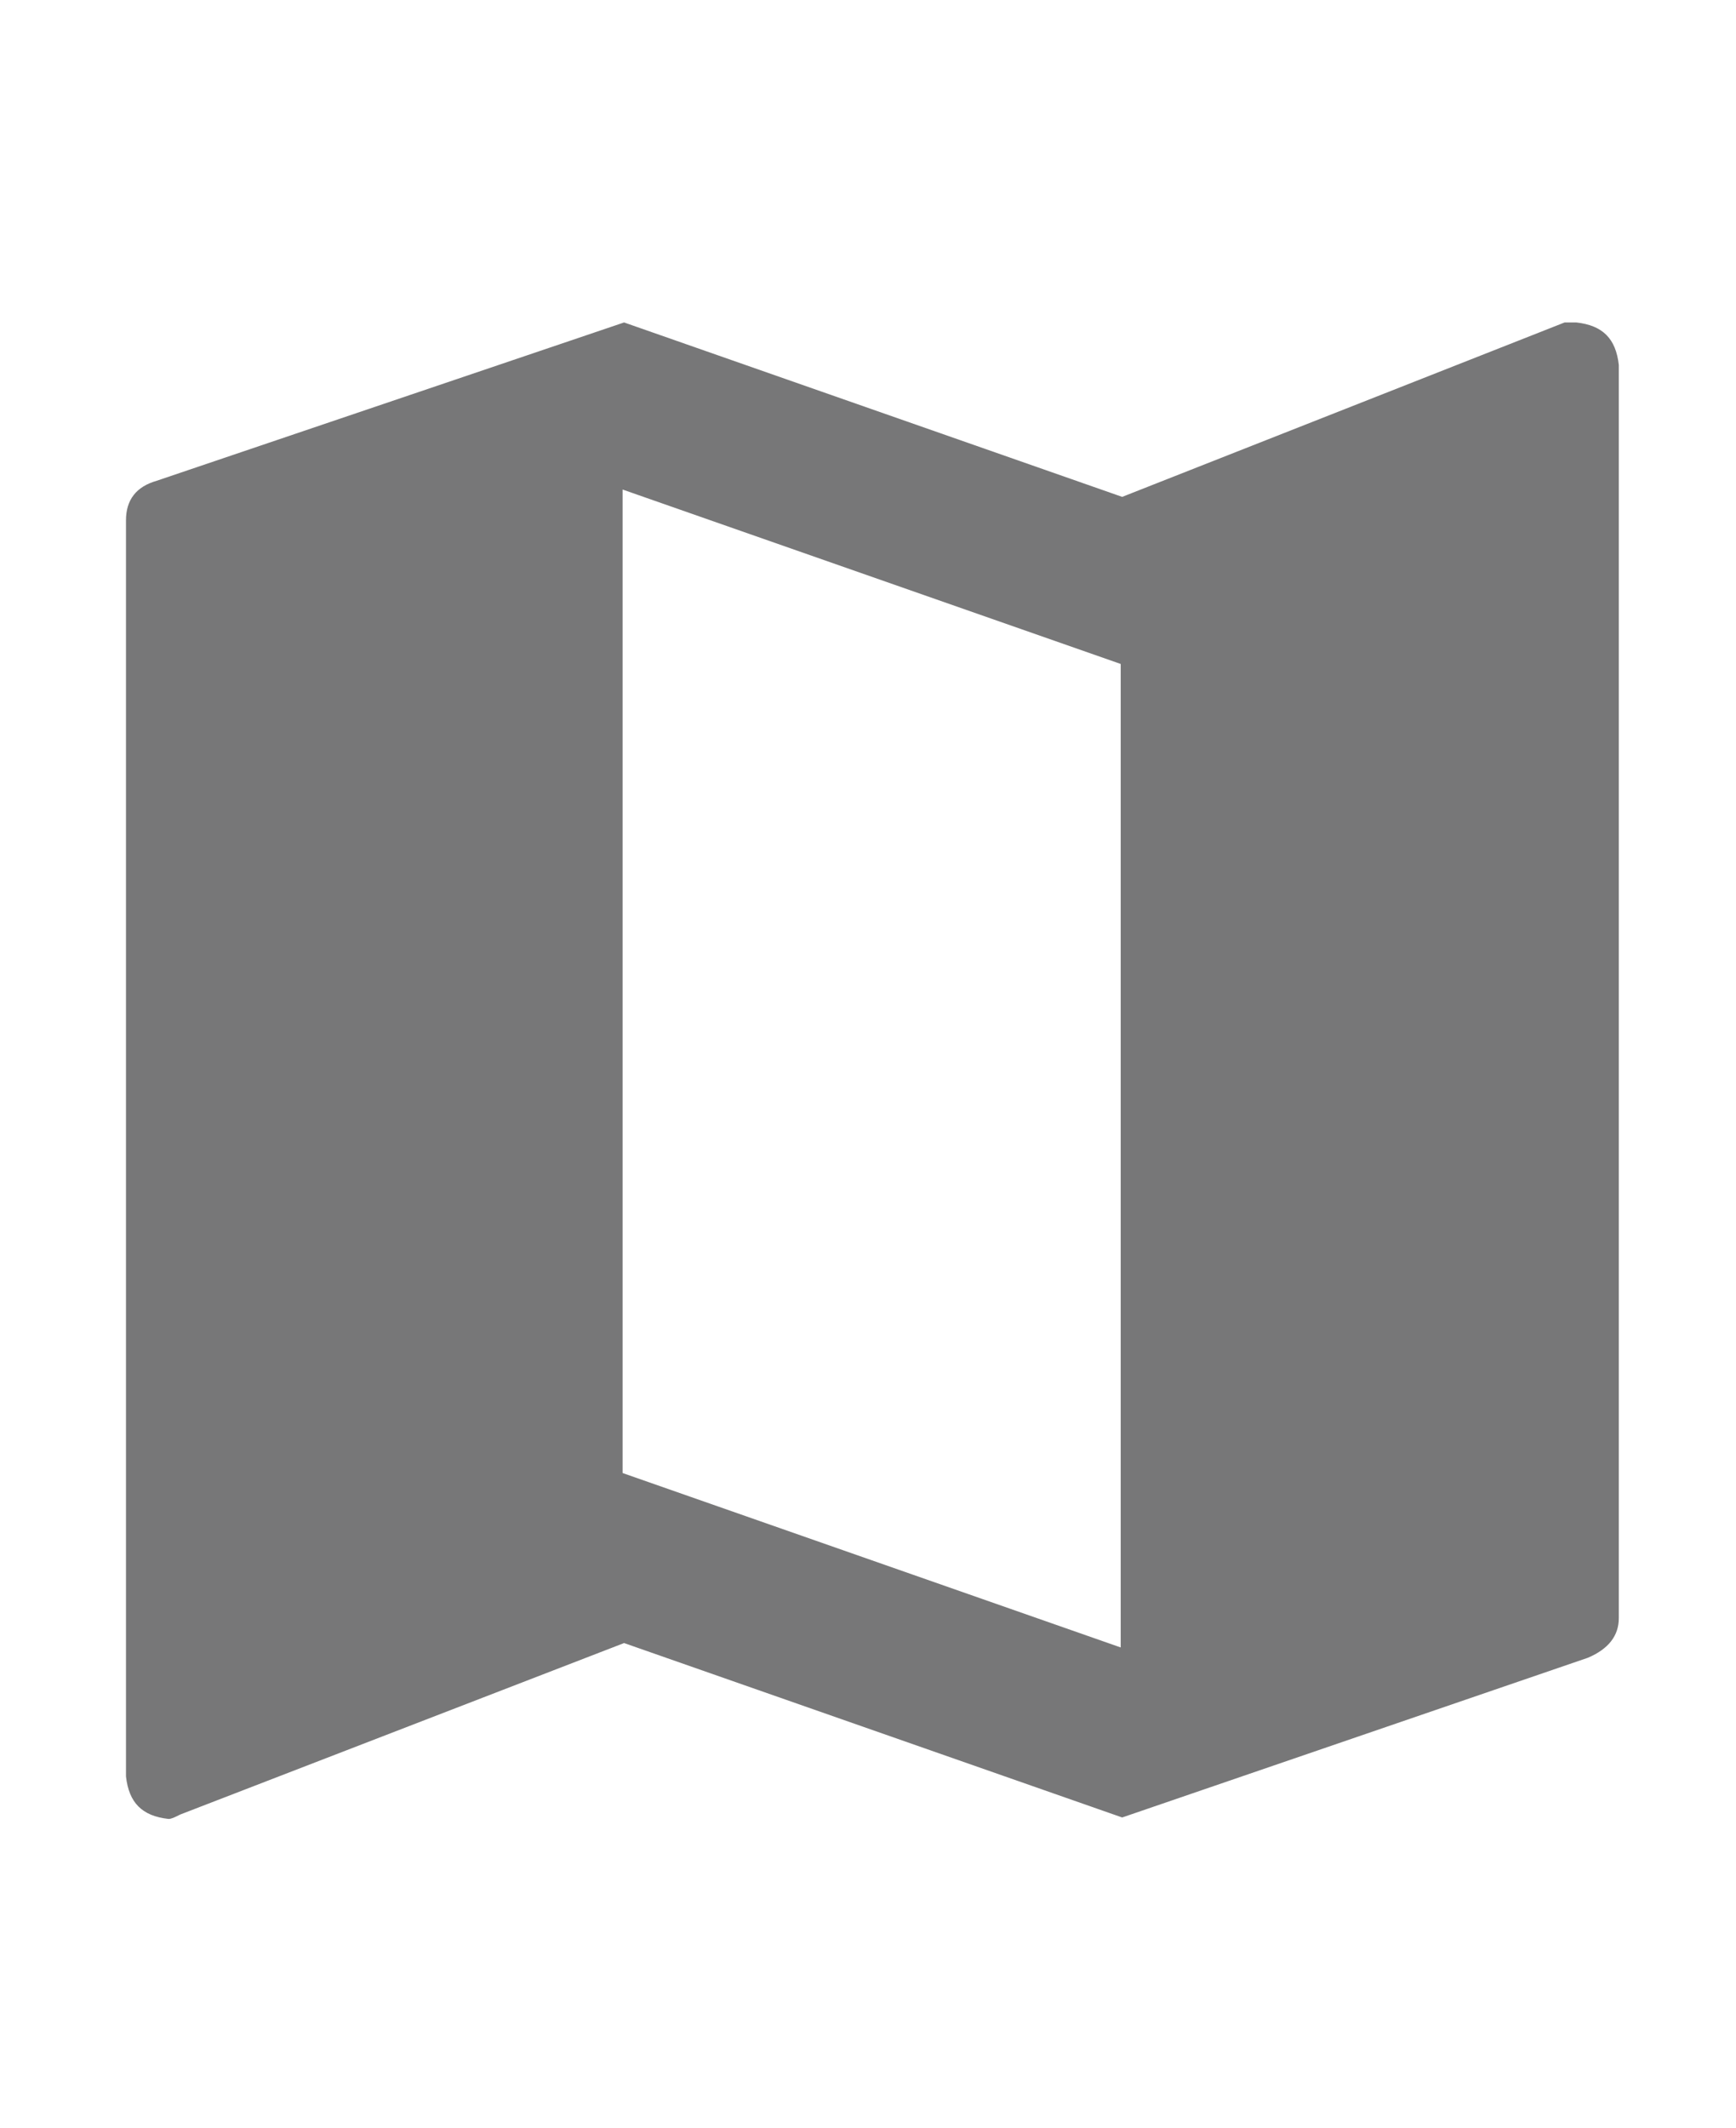
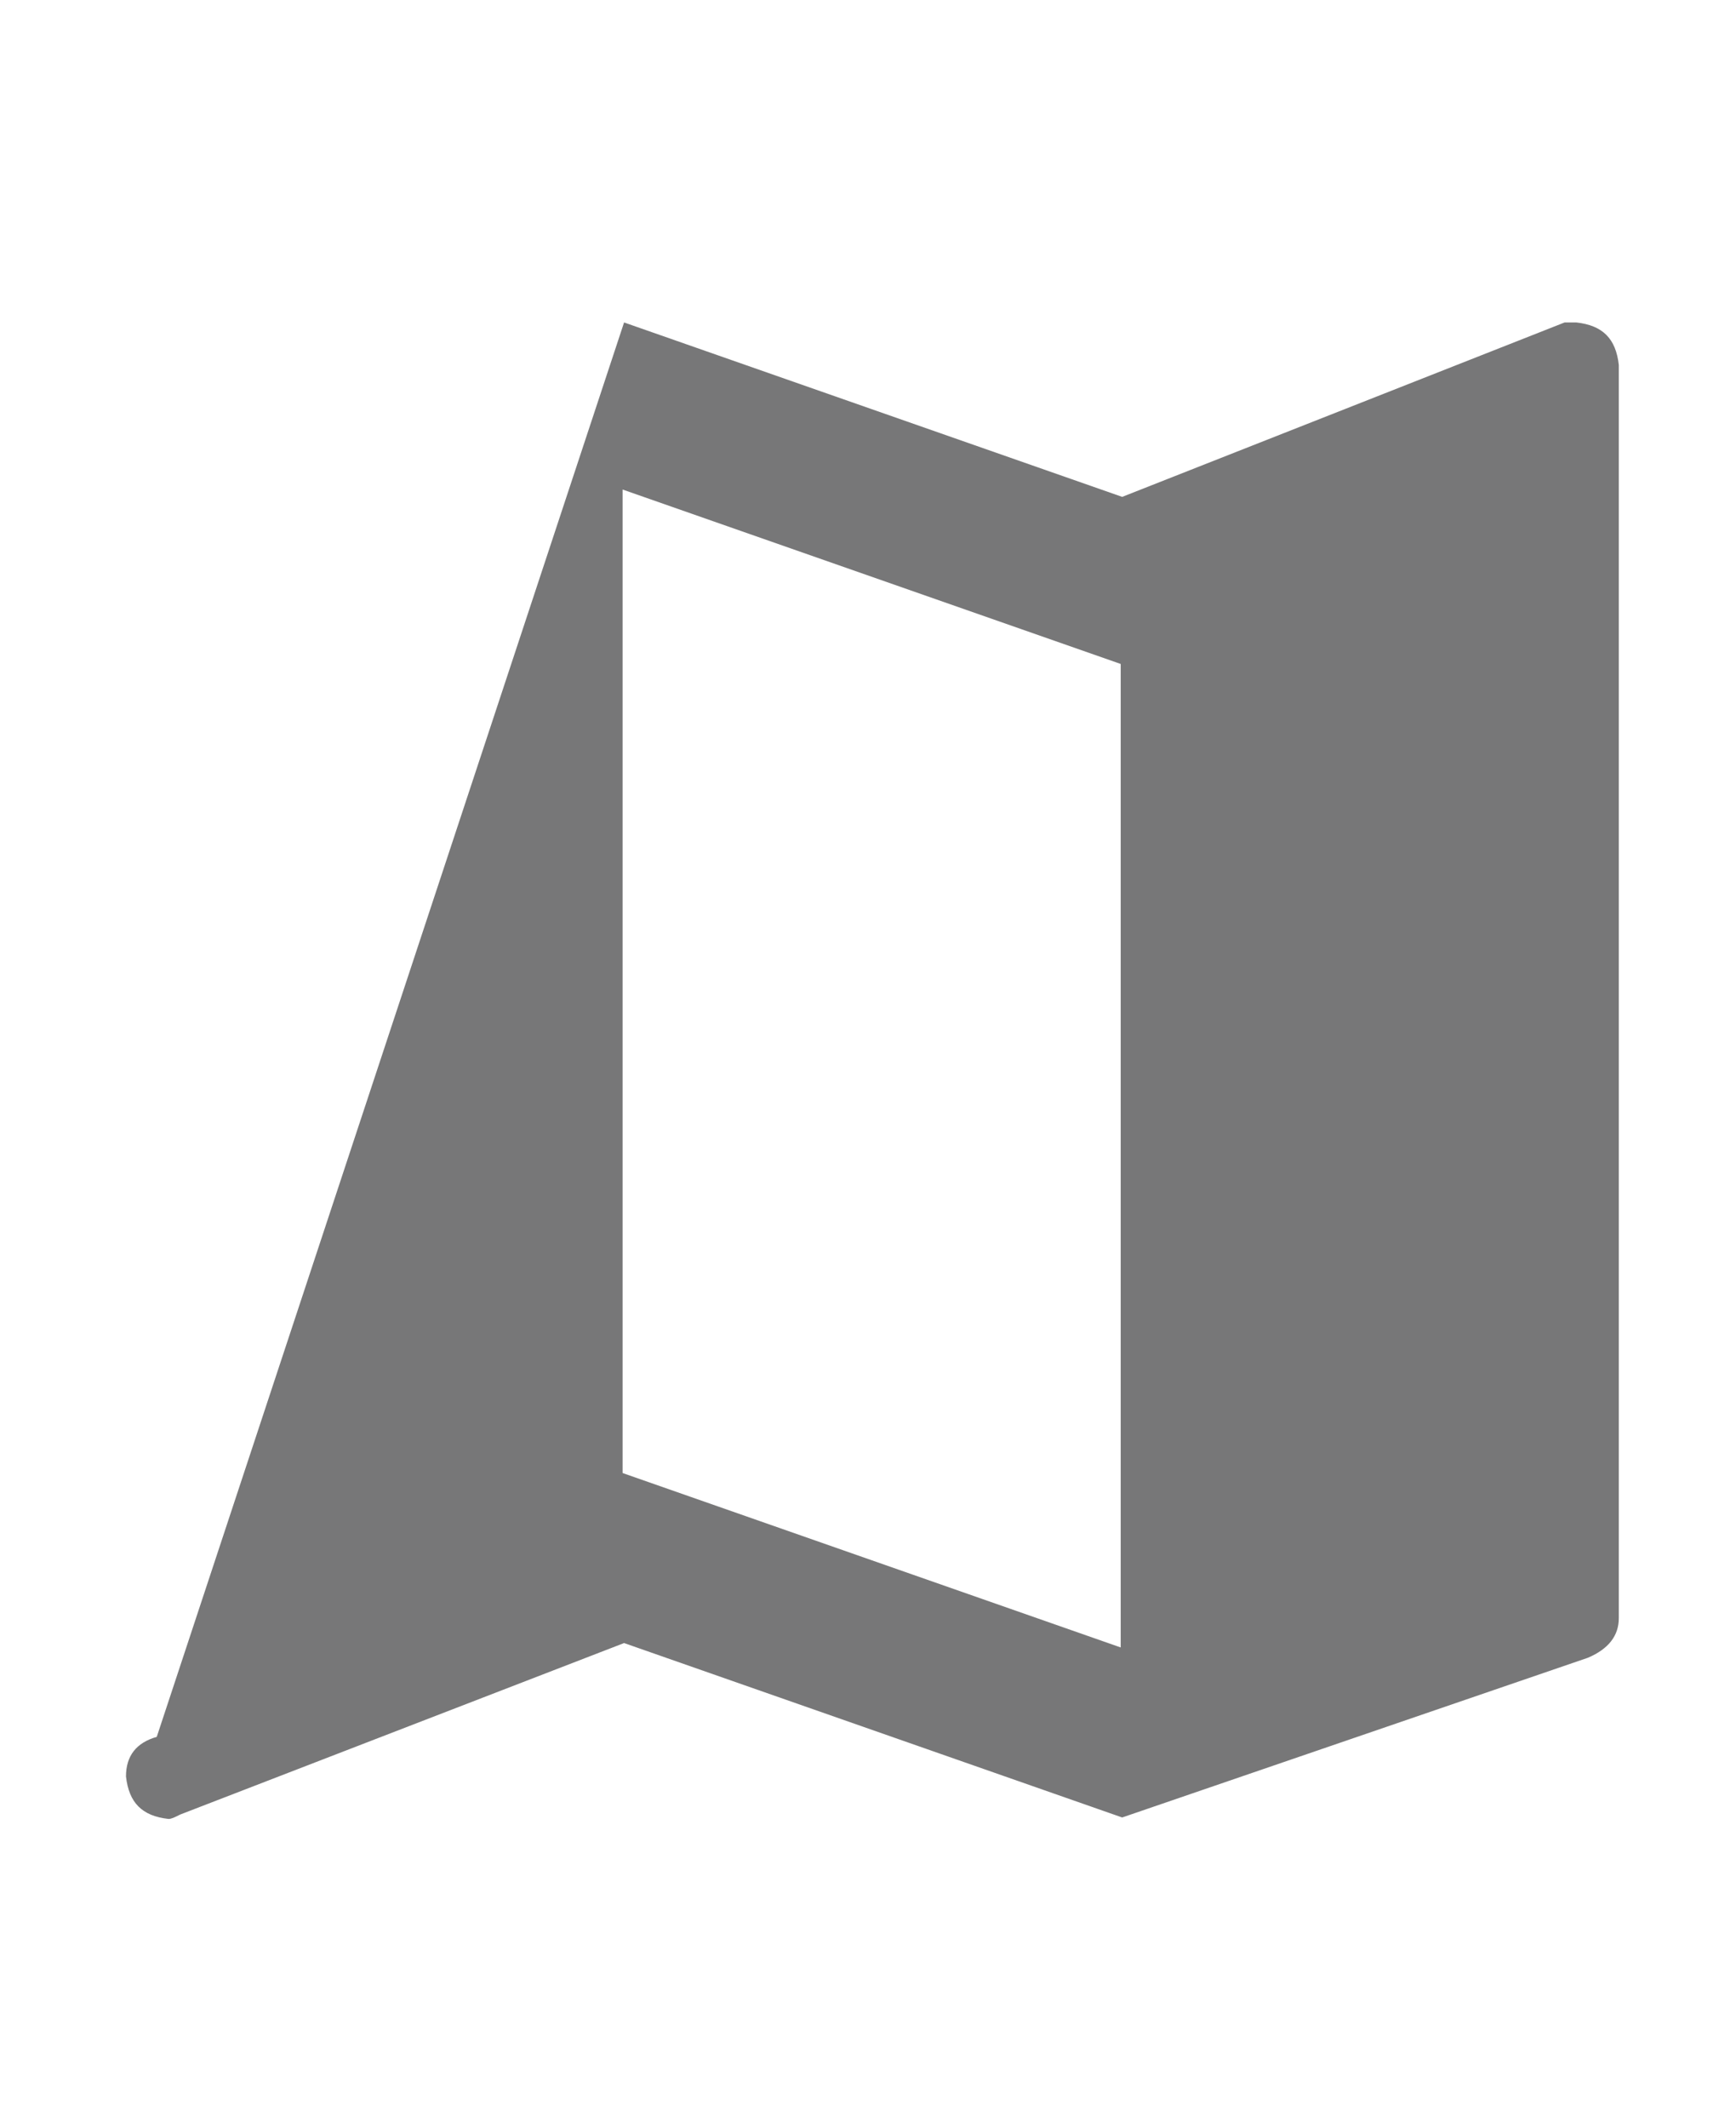
<svg xmlns="http://www.w3.org/2000/svg" version="1.1" id="Calque_1" x="0" y="0" viewBox="0 0 118.5 145.2" xml:space="preserve">
-   <path d="M110.5 24.9v85.5c0 1.2-.7 2.1-2.1 2.7L76.6 124l-34-11.9-30.3 11.7c-.4.2-.6.3-.8.3-1.8-.2-2.7-1.1-2.9-2.9V35.5c0-1.4.7-2.3 2.1-2.7L42.6 22l34 11.9L106.8 22h.8c1.8.2 2.7 1.1 2.9 2.9zm-34 20.4l-34-11.9v67.1l34 11.9V45.3z" fill="#777778" />
+   <path d="M110.5 24.9v85.5c0 1.2-.7 2.1-2.1 2.7L76.6 124l-34-11.9-30.3 11.7c-.4.2-.6.3-.8.3-1.8-.2-2.7-1.1-2.9-2.9c0-1.4.7-2.3 2.1-2.7L42.6 22l34 11.9L106.8 22h.8c1.8.2 2.7 1.1 2.9 2.9zm-34 20.4l-34-11.9v67.1l34 11.9V45.3z" fill="#777778" />
</svg>